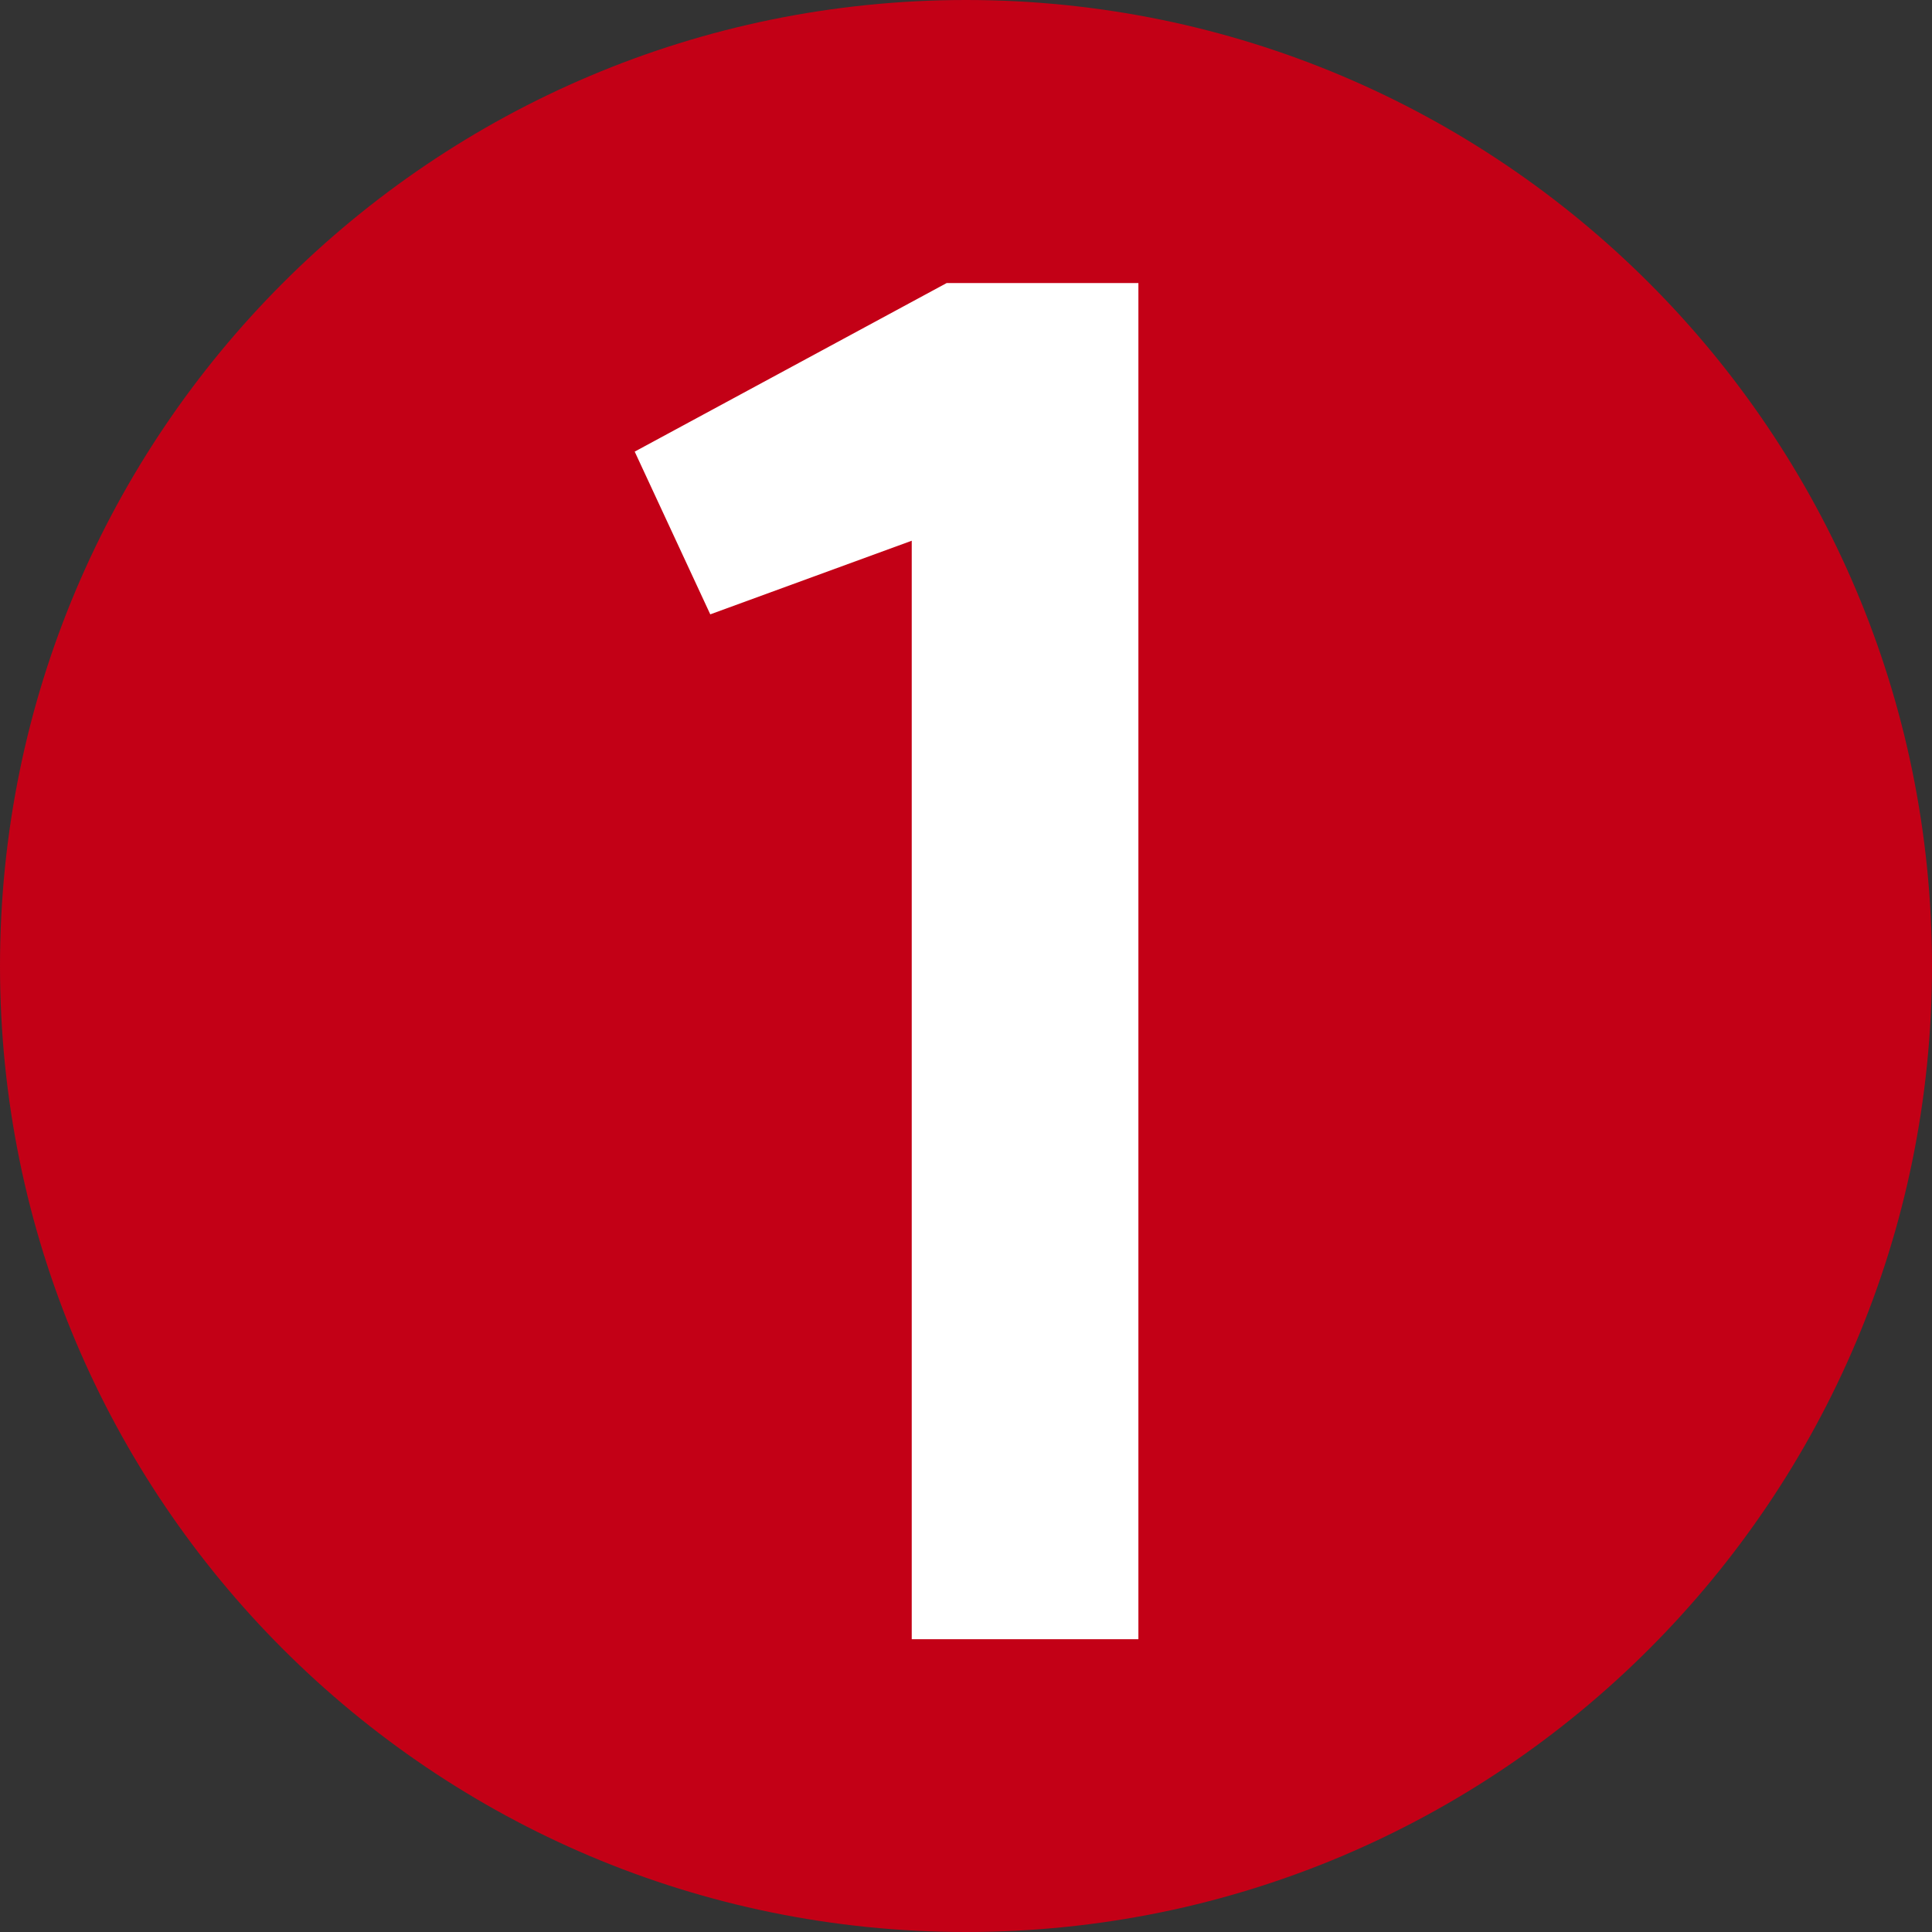
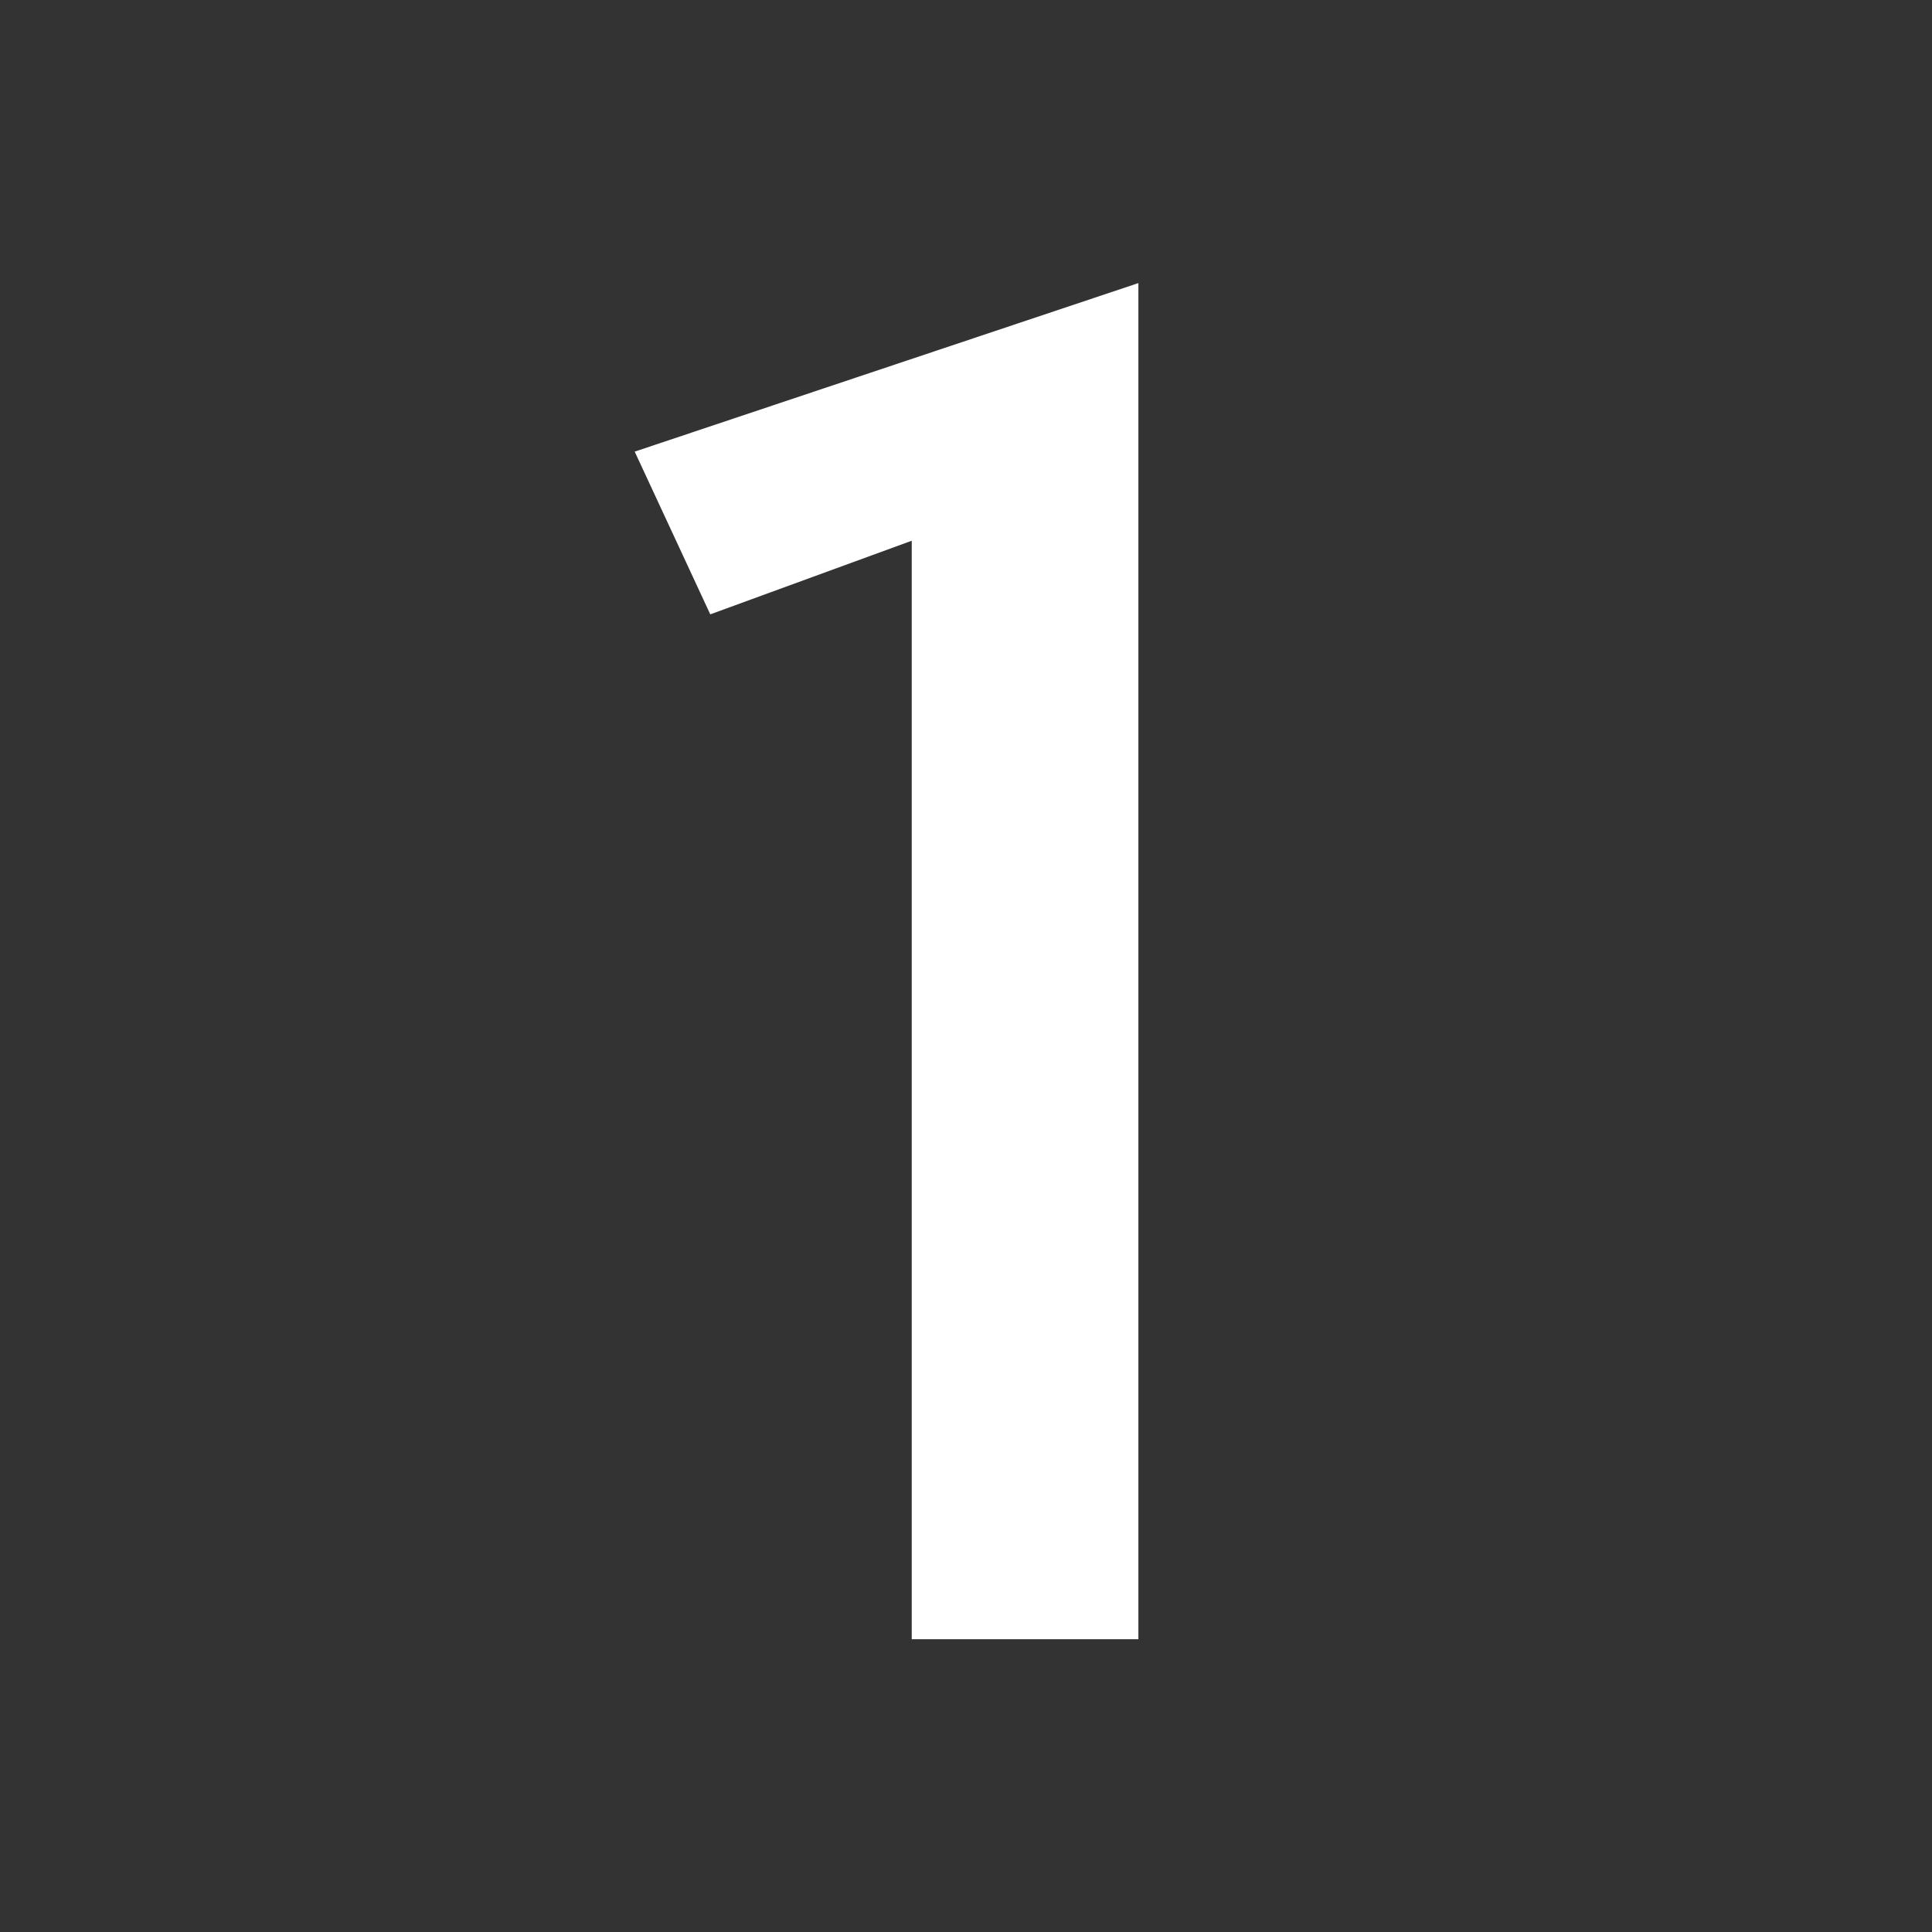
<svg xmlns="http://www.w3.org/2000/svg" width="512" viewBox="0 0 384 384" height="512" preserveAspectRatio="xMidYMid meet">
  <rect x="0" y="0" width="384" height="384" fill="#333333" stroke="none" />
  <defs>
    <g />
    <clipPath id="1796cf2413">
-       <path d="M 192 0 C 85.961 0 0 85.961 0 192 C 0 298.039 85.961 384 192 384 C 298.039 384 384 298.039 384 192 C 384 85.961 298.039 0 192 0 " clip-rule="nonzero" />
-     </clipPath>
+       </clipPath>
  </defs>
  <g clip-path="url(#1796cf2413)">
    <rect x="-38.4" width="460.8" fill="#c30016" y="-38.4" height="460.8" fill-opacity="1" />
  </g>
  <g fill="#ffffff" fill-opacity="1">
    <g transform="translate(128.078, 325.802)">
      <g>
-         <path d="M 98.188 0 L 98.188 -269.539 L 60.07 -269.539 L -1.926 -236.039 L 13.094 -203.695 L 53.137 -218.328 L 53.137 0 Z M 98.188 0 " />
+         <path d="M 98.188 0 L 98.188 -269.539 L -1.926 -236.039 L 13.094 -203.695 L 53.137 -218.328 L 53.137 0 Z M 98.188 0 " />
      </g>
    </g>
  </g>
</svg>